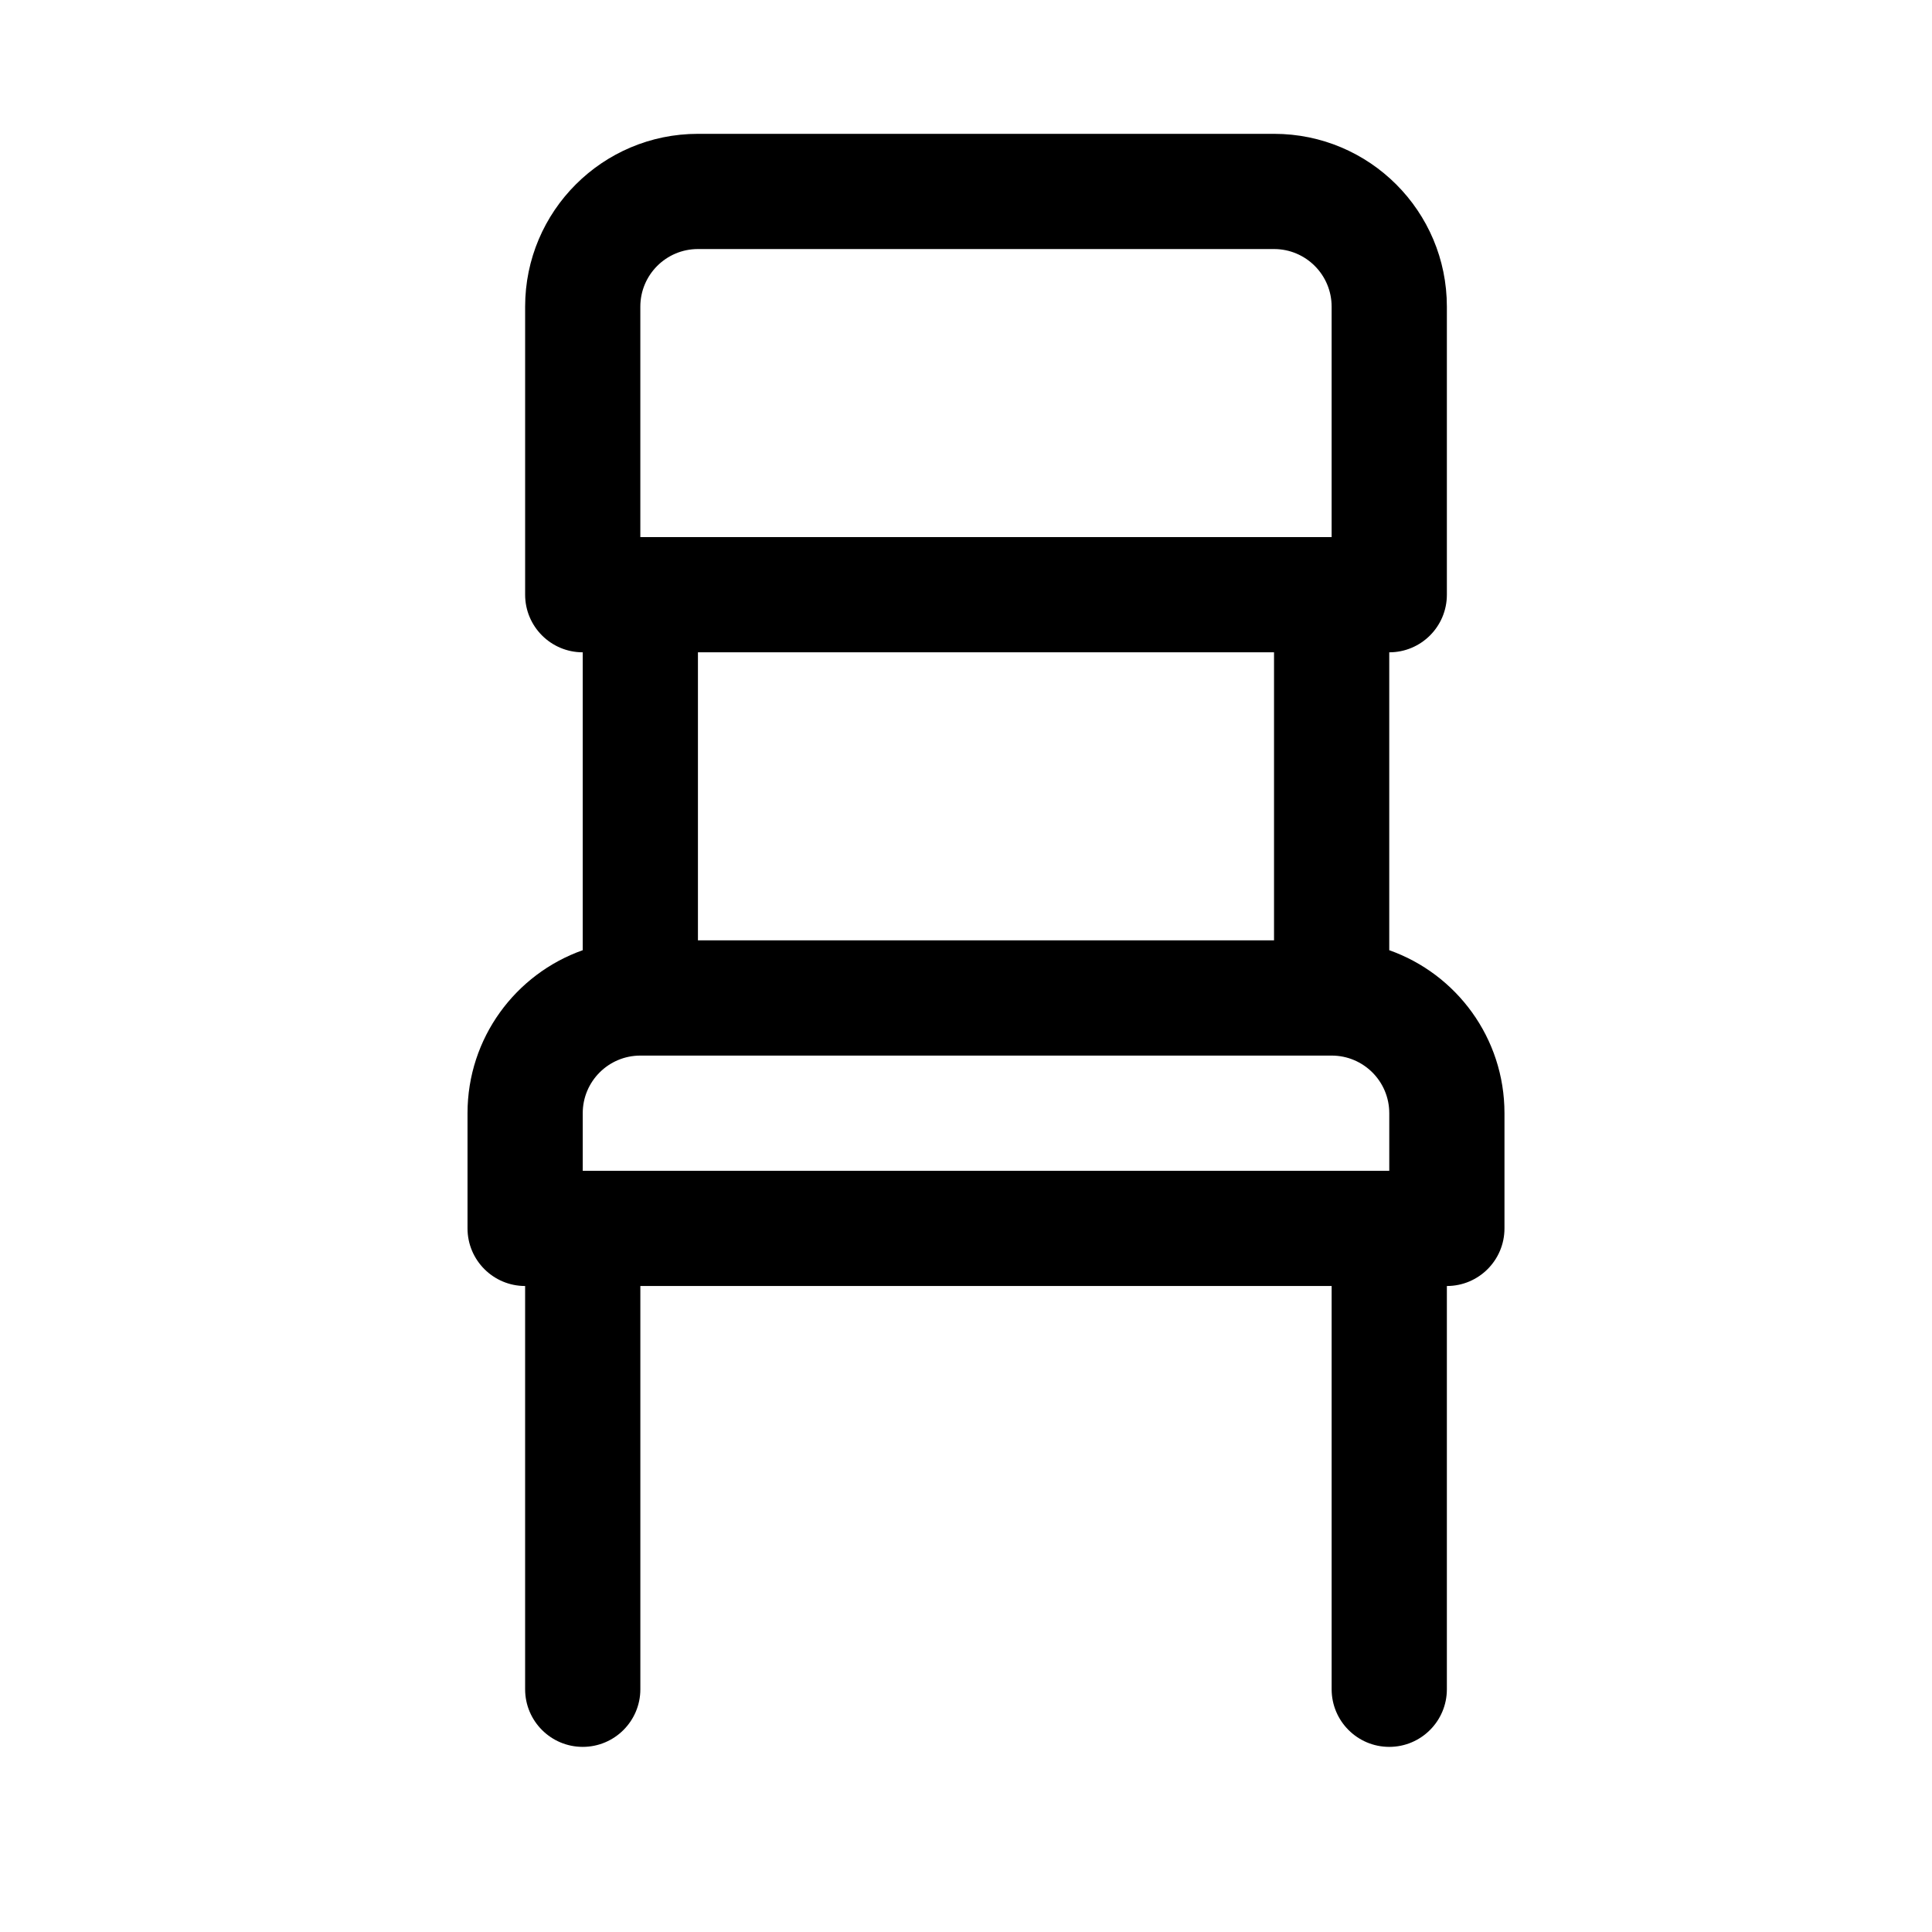
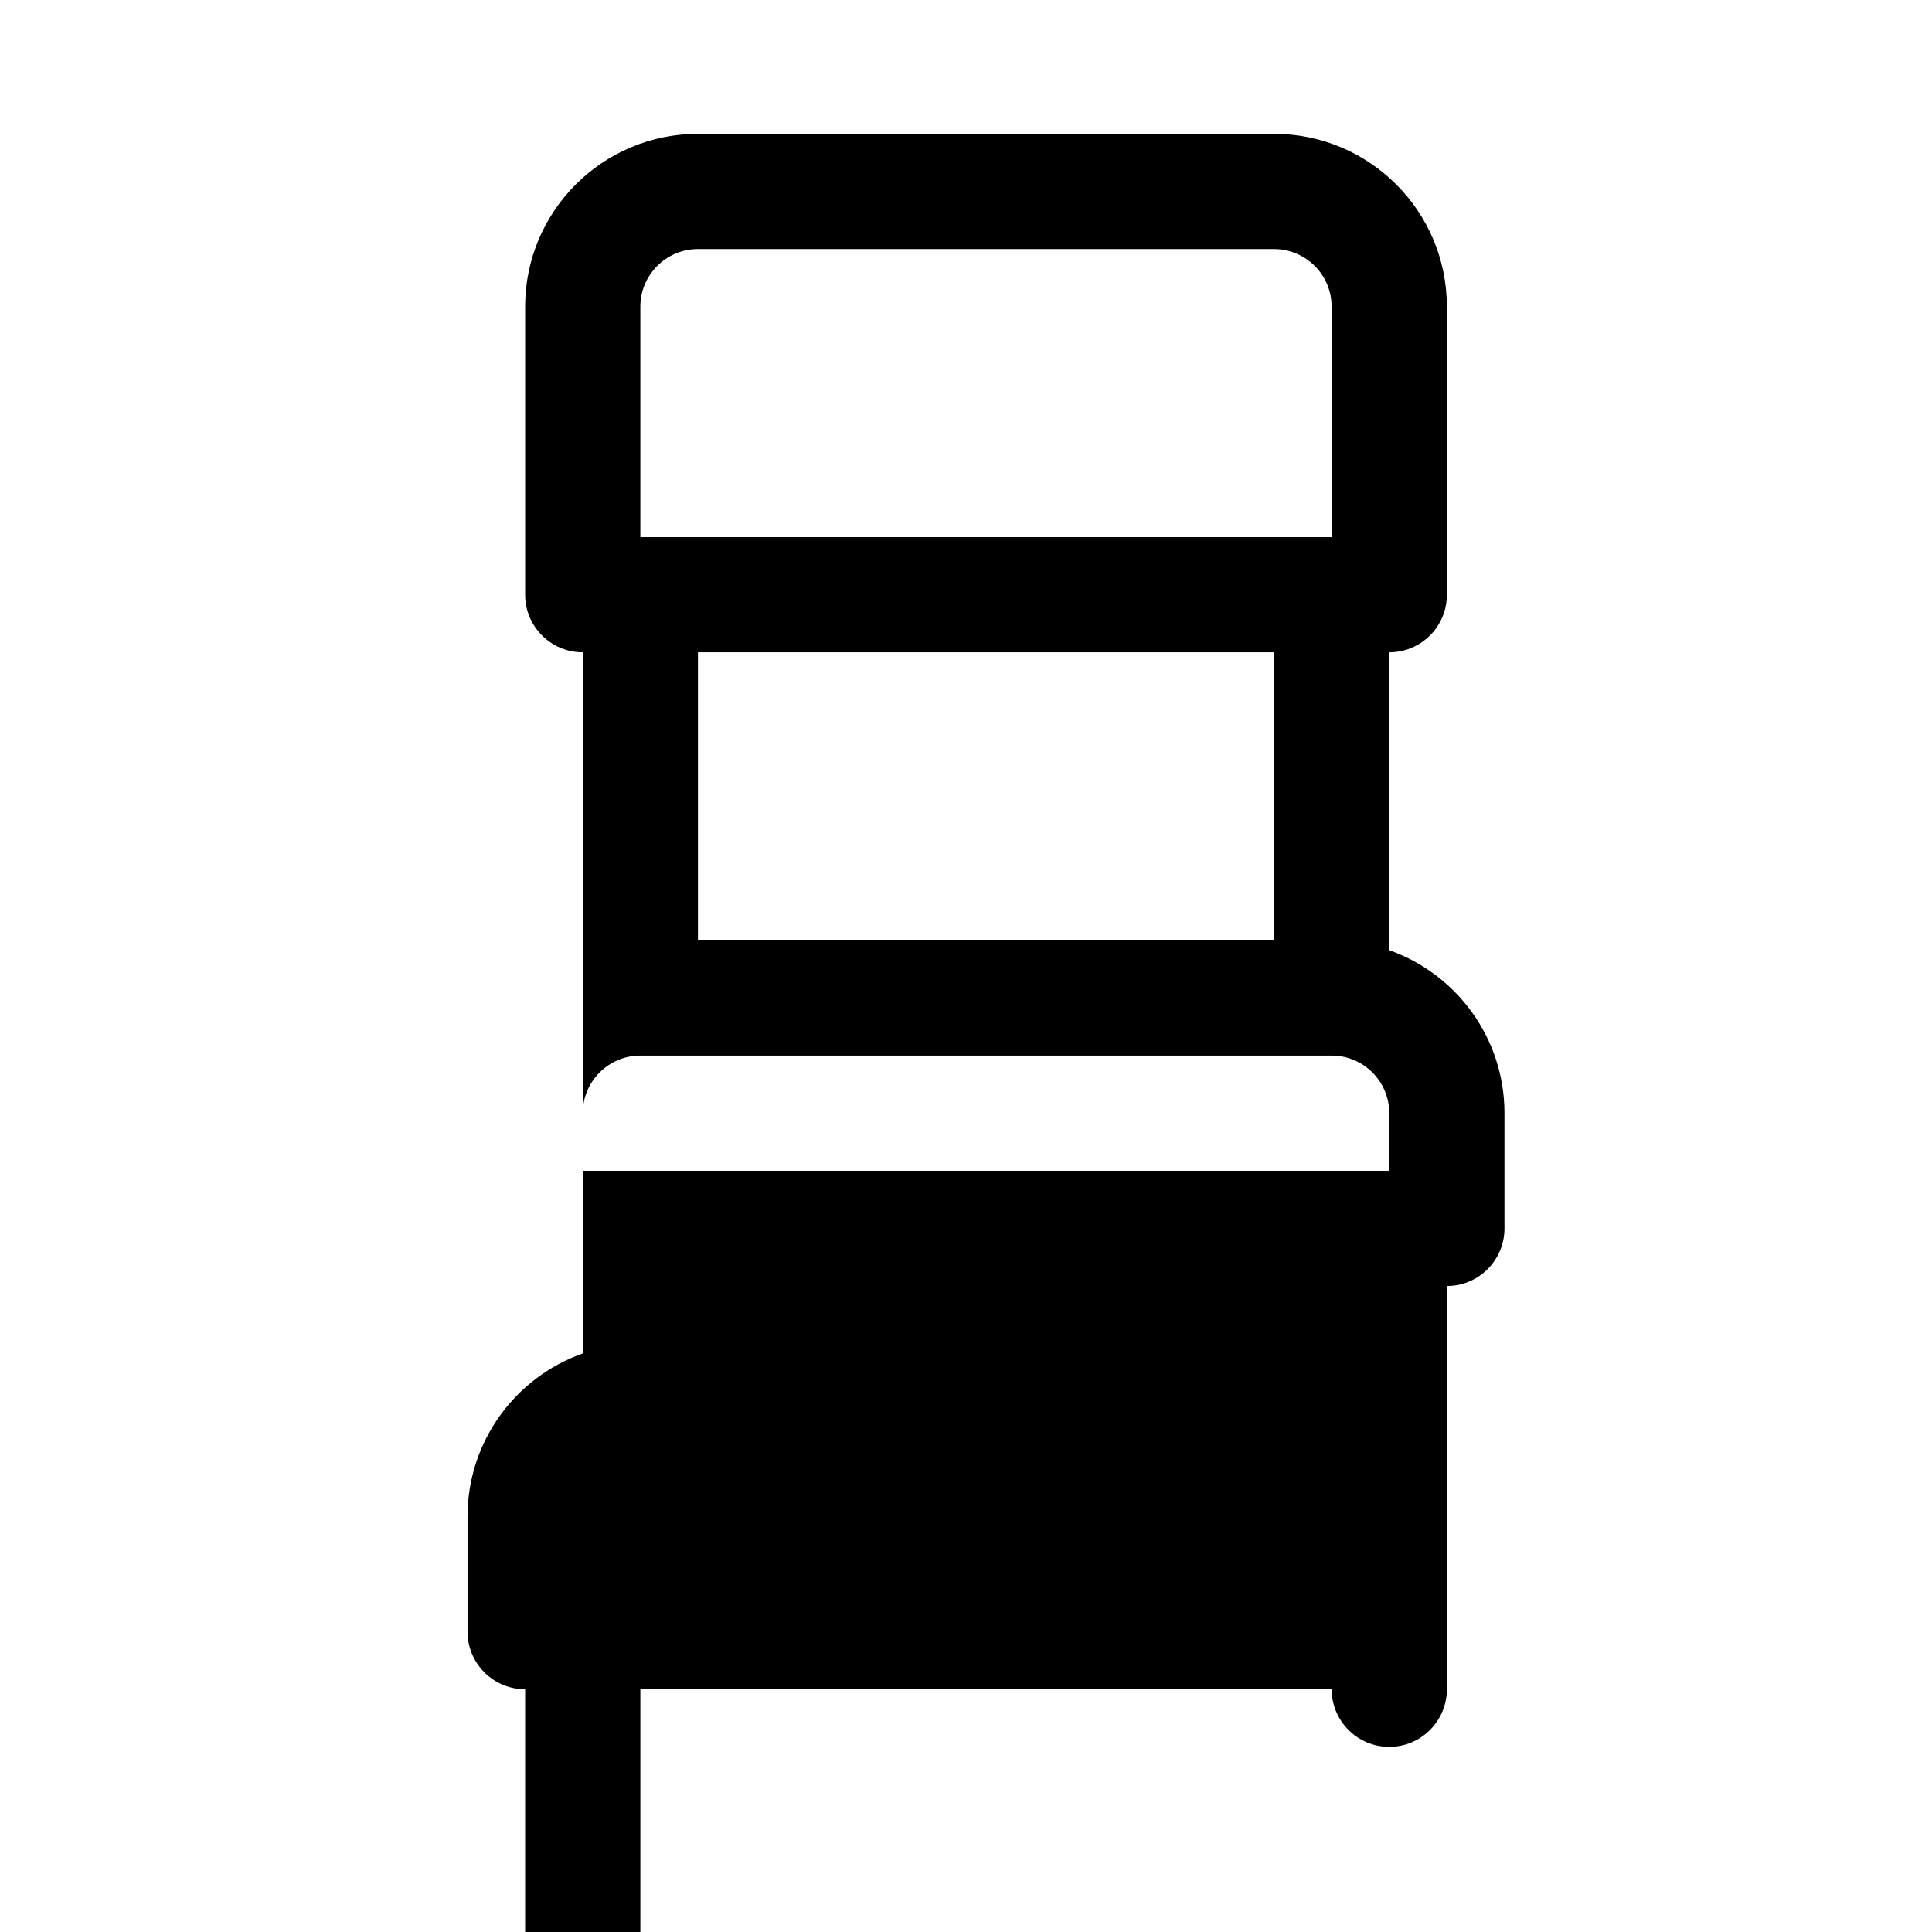
<svg xmlns="http://www.w3.org/2000/svg" fill="#000000" width="800px" height="800px" version="1.1" viewBox="144 144 512 512">
-   <path d="m298.43 316.87c-8.426 0-15.266-6.84-15.266-15.27v-76.332c0-25.297 20.52-45.801 45.801-45.801h152.67c25.297 0 45.801 20.504 45.801 45.801v76.332c0 8.43-6.824 15.27-15.27 15.27v78.945c17.801 6.289 30.535 23.25 30.535 43.188v30.535c0 8.43-6.824 15.266-15.266 15.266v106.87c0 8.426-6.84 15.266-15.27 15.266-8.426 0-15.266-6.84-15.266-15.266v-106.87h-183.2v106.87c0 8.426-6.84 15.266-15.27 15.266-8.426 0-15.266-6.84-15.266-15.266v-106.87c-8.426 0-15.266-6.836-15.266-15.266v-30.535c0-19.938 12.746-36.898 30.531-43.188zm198.47 106.87h-183.2c-8.43 0-15.27 6.84-15.27 15.266v15.27h213.74v-15.27c0-8.426-6.824-15.266-15.266-15.266zm-167.94-106.87v76.332h152.67v-76.332zm-15.266-30.535h183.2v-61.066c0-8.43-6.824-15.27-15.266-15.27h-152.67c-8.426 0-15.266 6.84-15.266 15.27z" fill-rule="evenodd" />
+   <path d="m298.43 316.87c-8.426 0-15.266-6.84-15.266-15.27v-76.332c0-25.297 20.52-45.801 45.801-45.801h152.67c25.297 0 45.801 20.504 45.801 45.801v76.332c0 8.43-6.824 15.27-15.27 15.27v78.945c17.801 6.289 30.535 23.25 30.535 43.188v30.535c0 8.43-6.824 15.266-15.266 15.266v106.87c0 8.426-6.84 15.266-15.27 15.266-8.426 0-15.266-6.84-15.266-15.266h-183.2v106.87c0 8.426-6.84 15.266-15.27 15.266-8.426 0-15.266-6.84-15.266-15.266v-106.87c-8.426 0-15.266-6.836-15.266-15.266v-30.535c0-19.938 12.746-36.898 30.531-43.188zm198.47 106.87h-183.2c-8.43 0-15.27 6.84-15.27 15.266v15.27h213.74v-15.27c0-8.426-6.824-15.266-15.266-15.266zm-167.94-106.87v76.332h152.67v-76.332zm-15.266-30.535h183.2v-61.066c0-8.43-6.824-15.27-15.266-15.27h-152.67c-8.426 0-15.266 6.84-15.266 15.27z" fill-rule="evenodd" />
</svg>